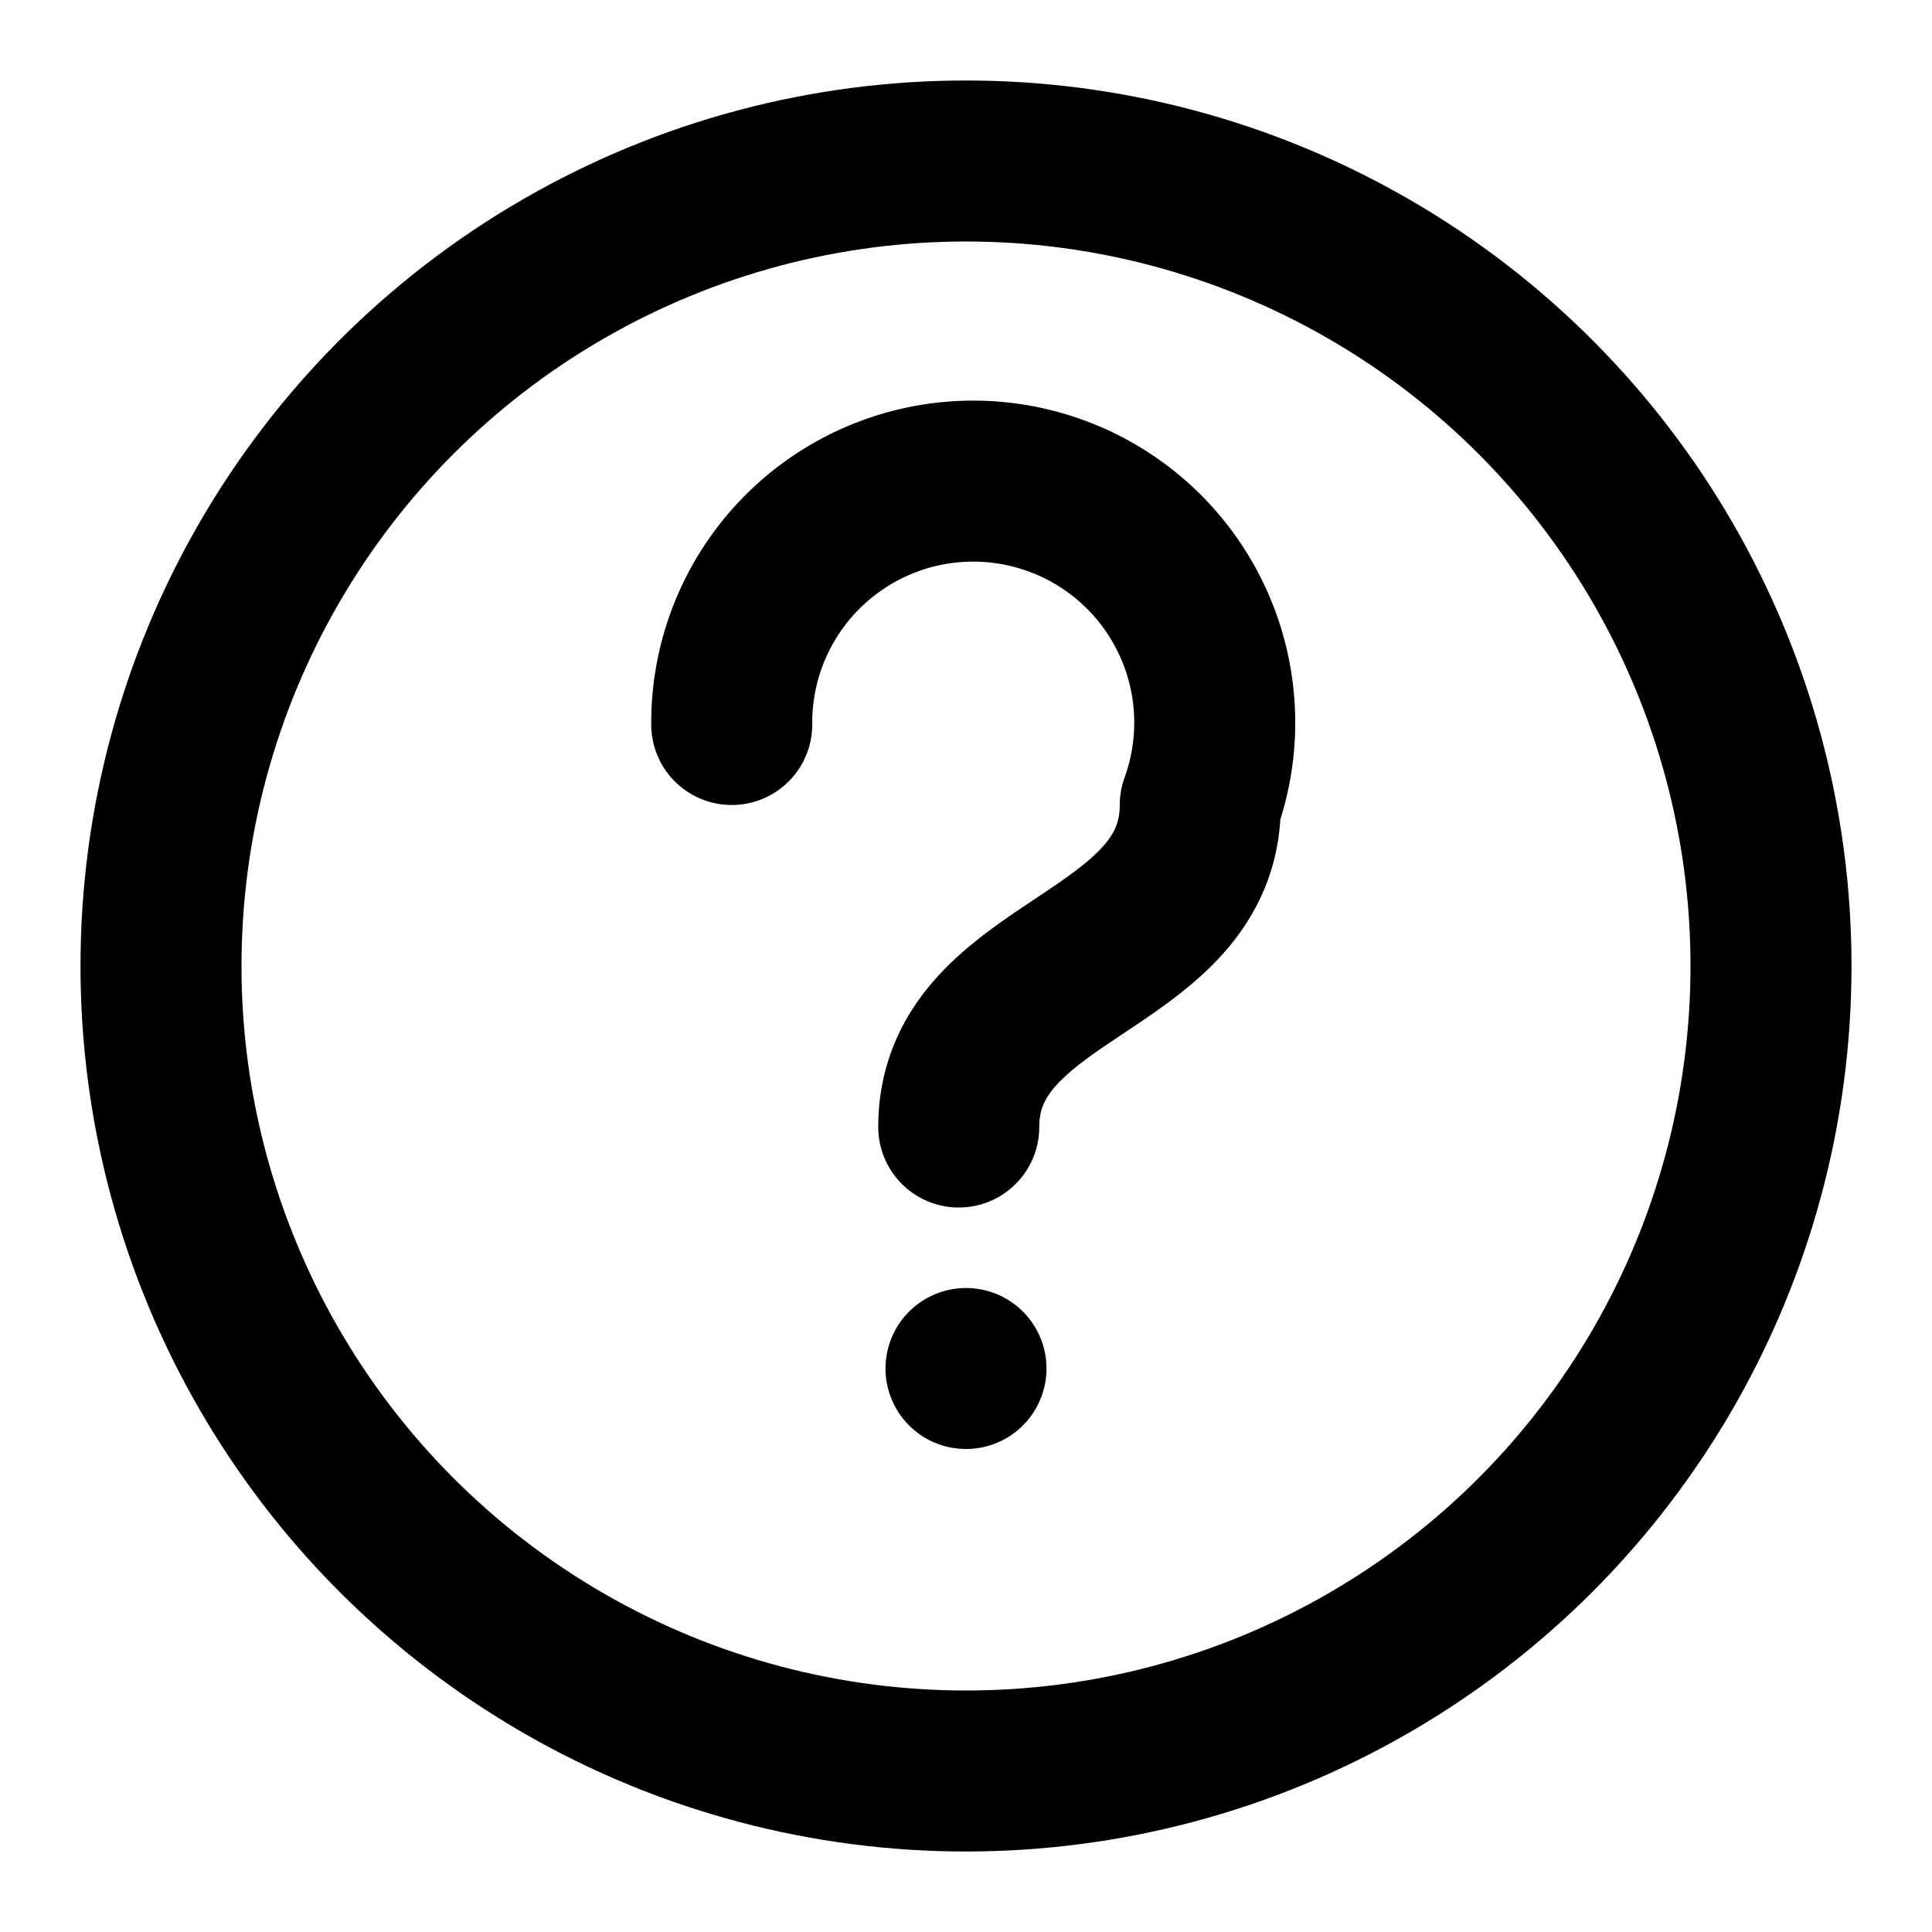
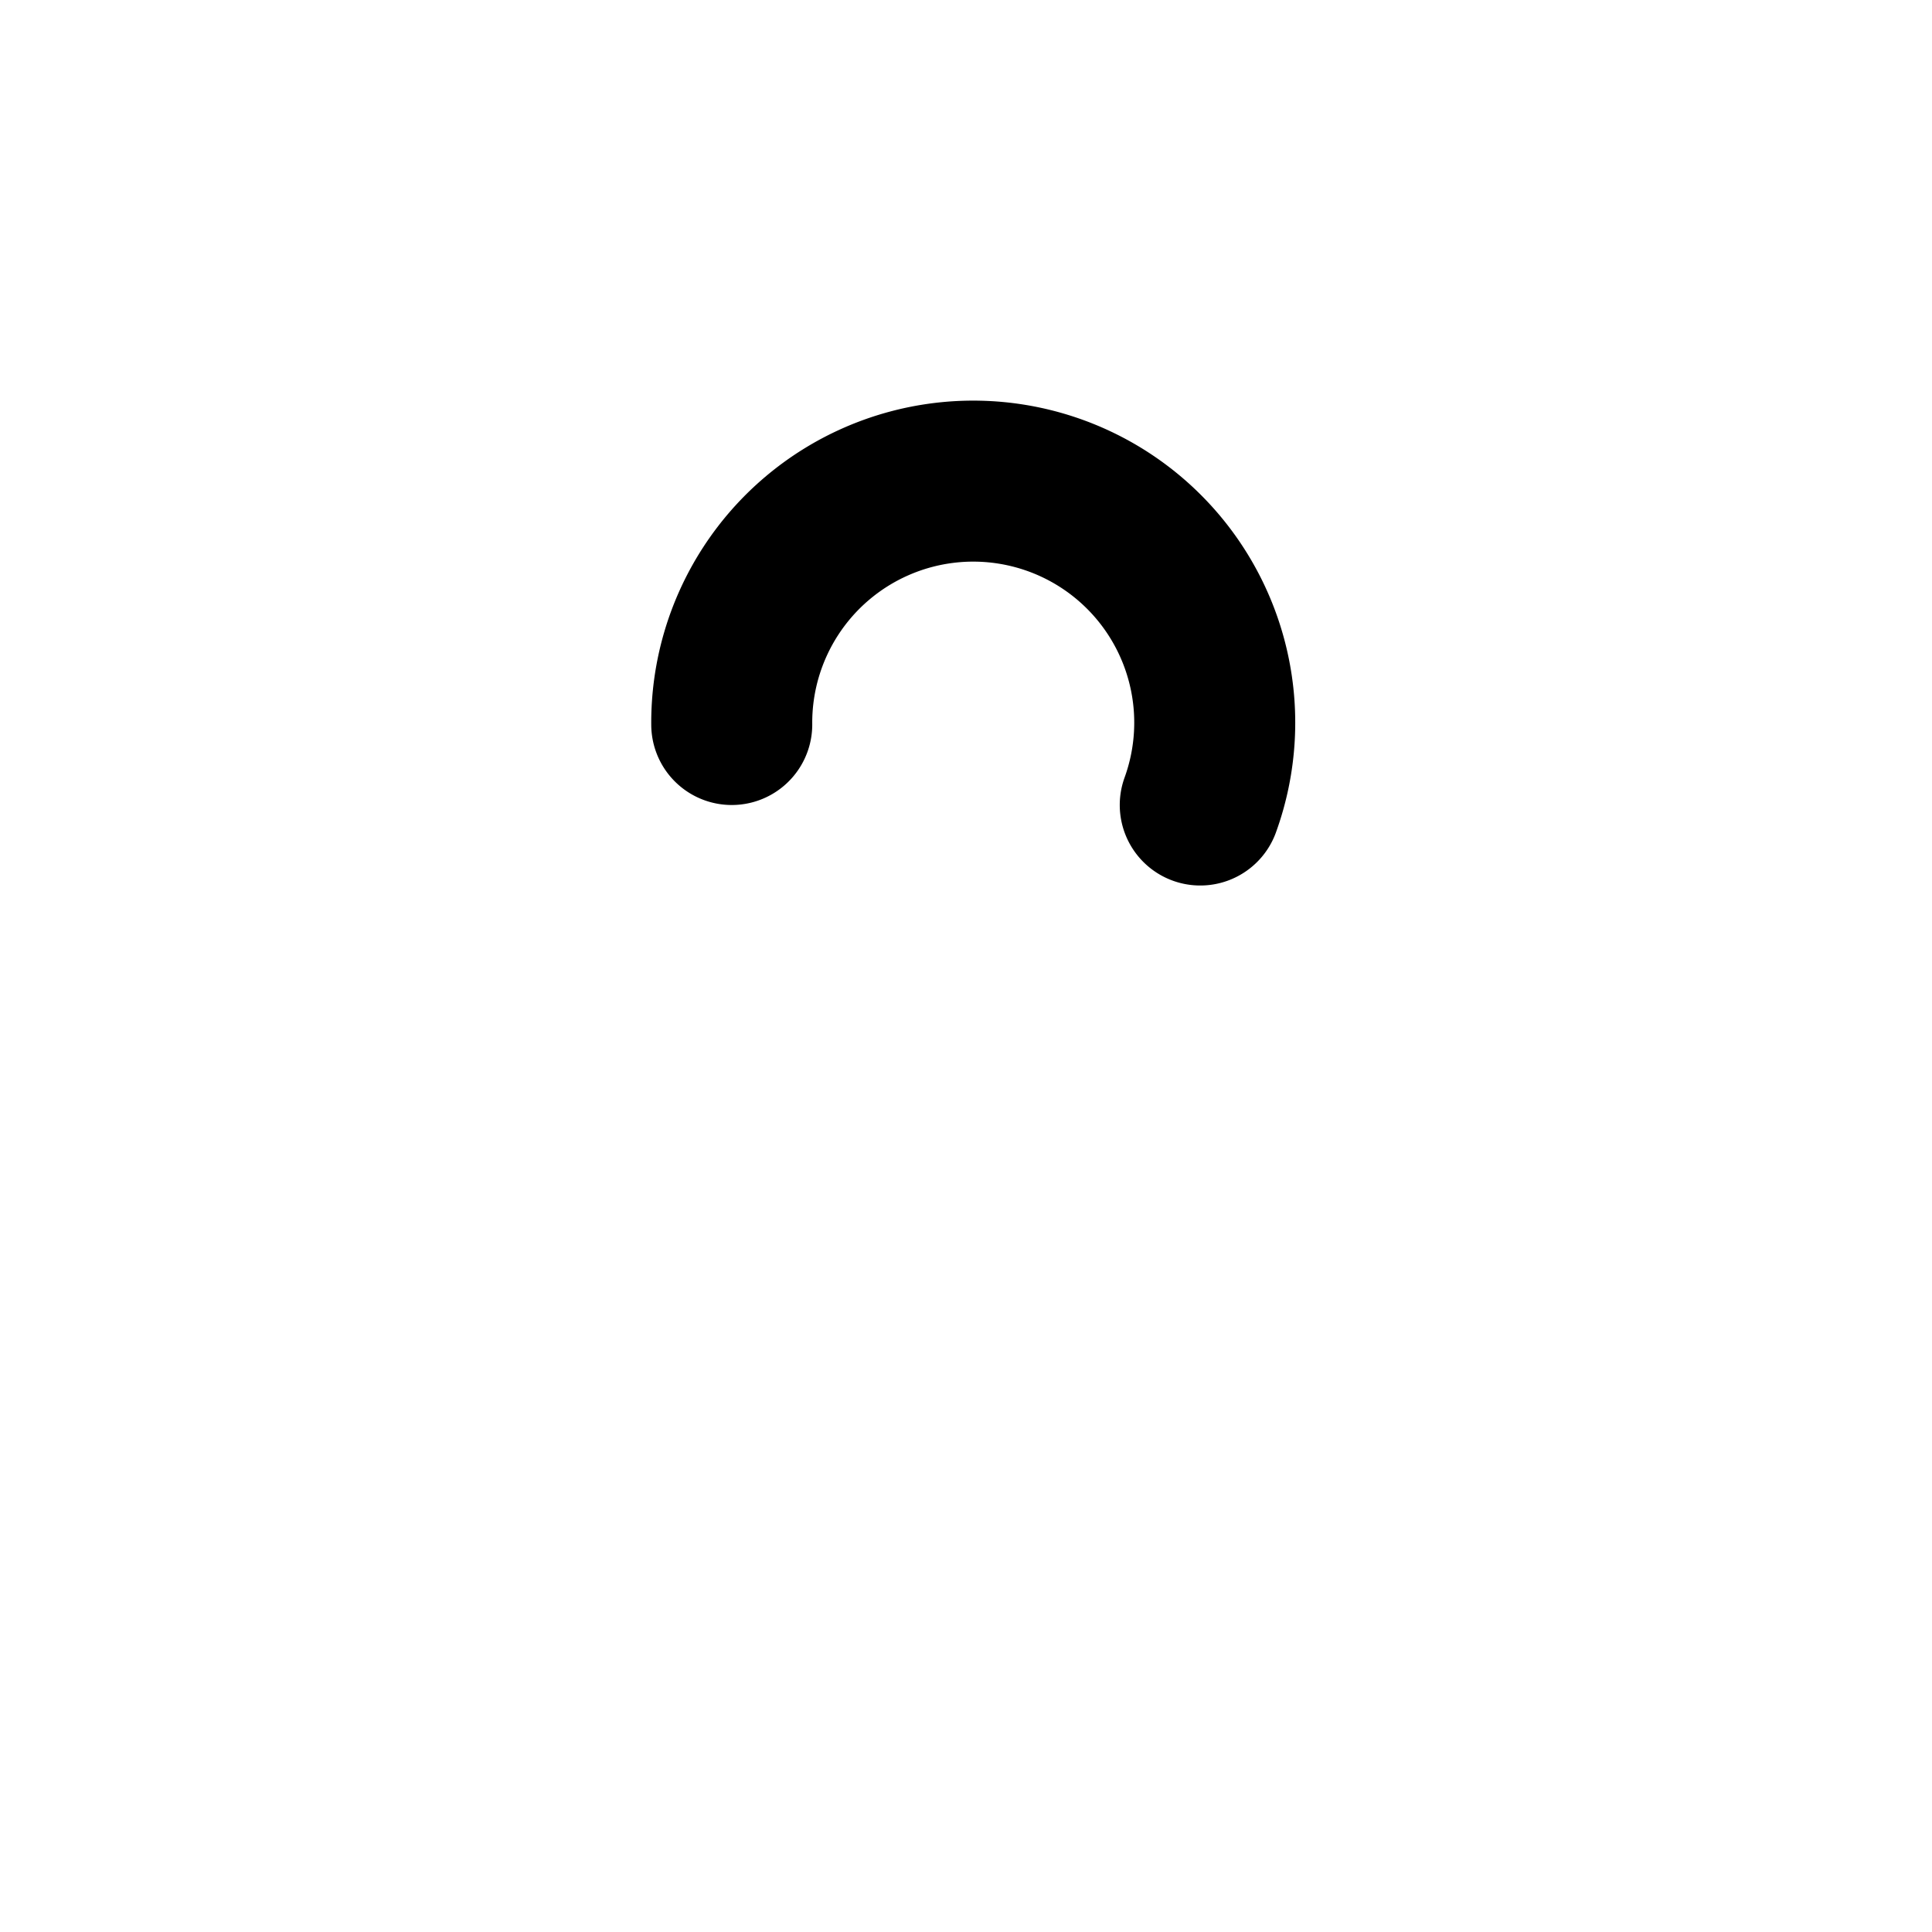
<svg xmlns="http://www.w3.org/2000/svg" width="16" height="16" viewBox="0 0 24 24" fill="none" stroke="#000" stroke-width="2" stroke-linecap="round" stroke-linejoin="round">
-   <circle cx="12" cy="12" r="10" />
-   <path d="M9.09 9a3 3 0 1 1 5.82 1c0 2-3 2-3 4" />
-   <line x1="12" y1="17" x2="12" y2="17" />
+   <path d="M9.09 9a3 3 0 1 1 5.82 1" />
</svg>